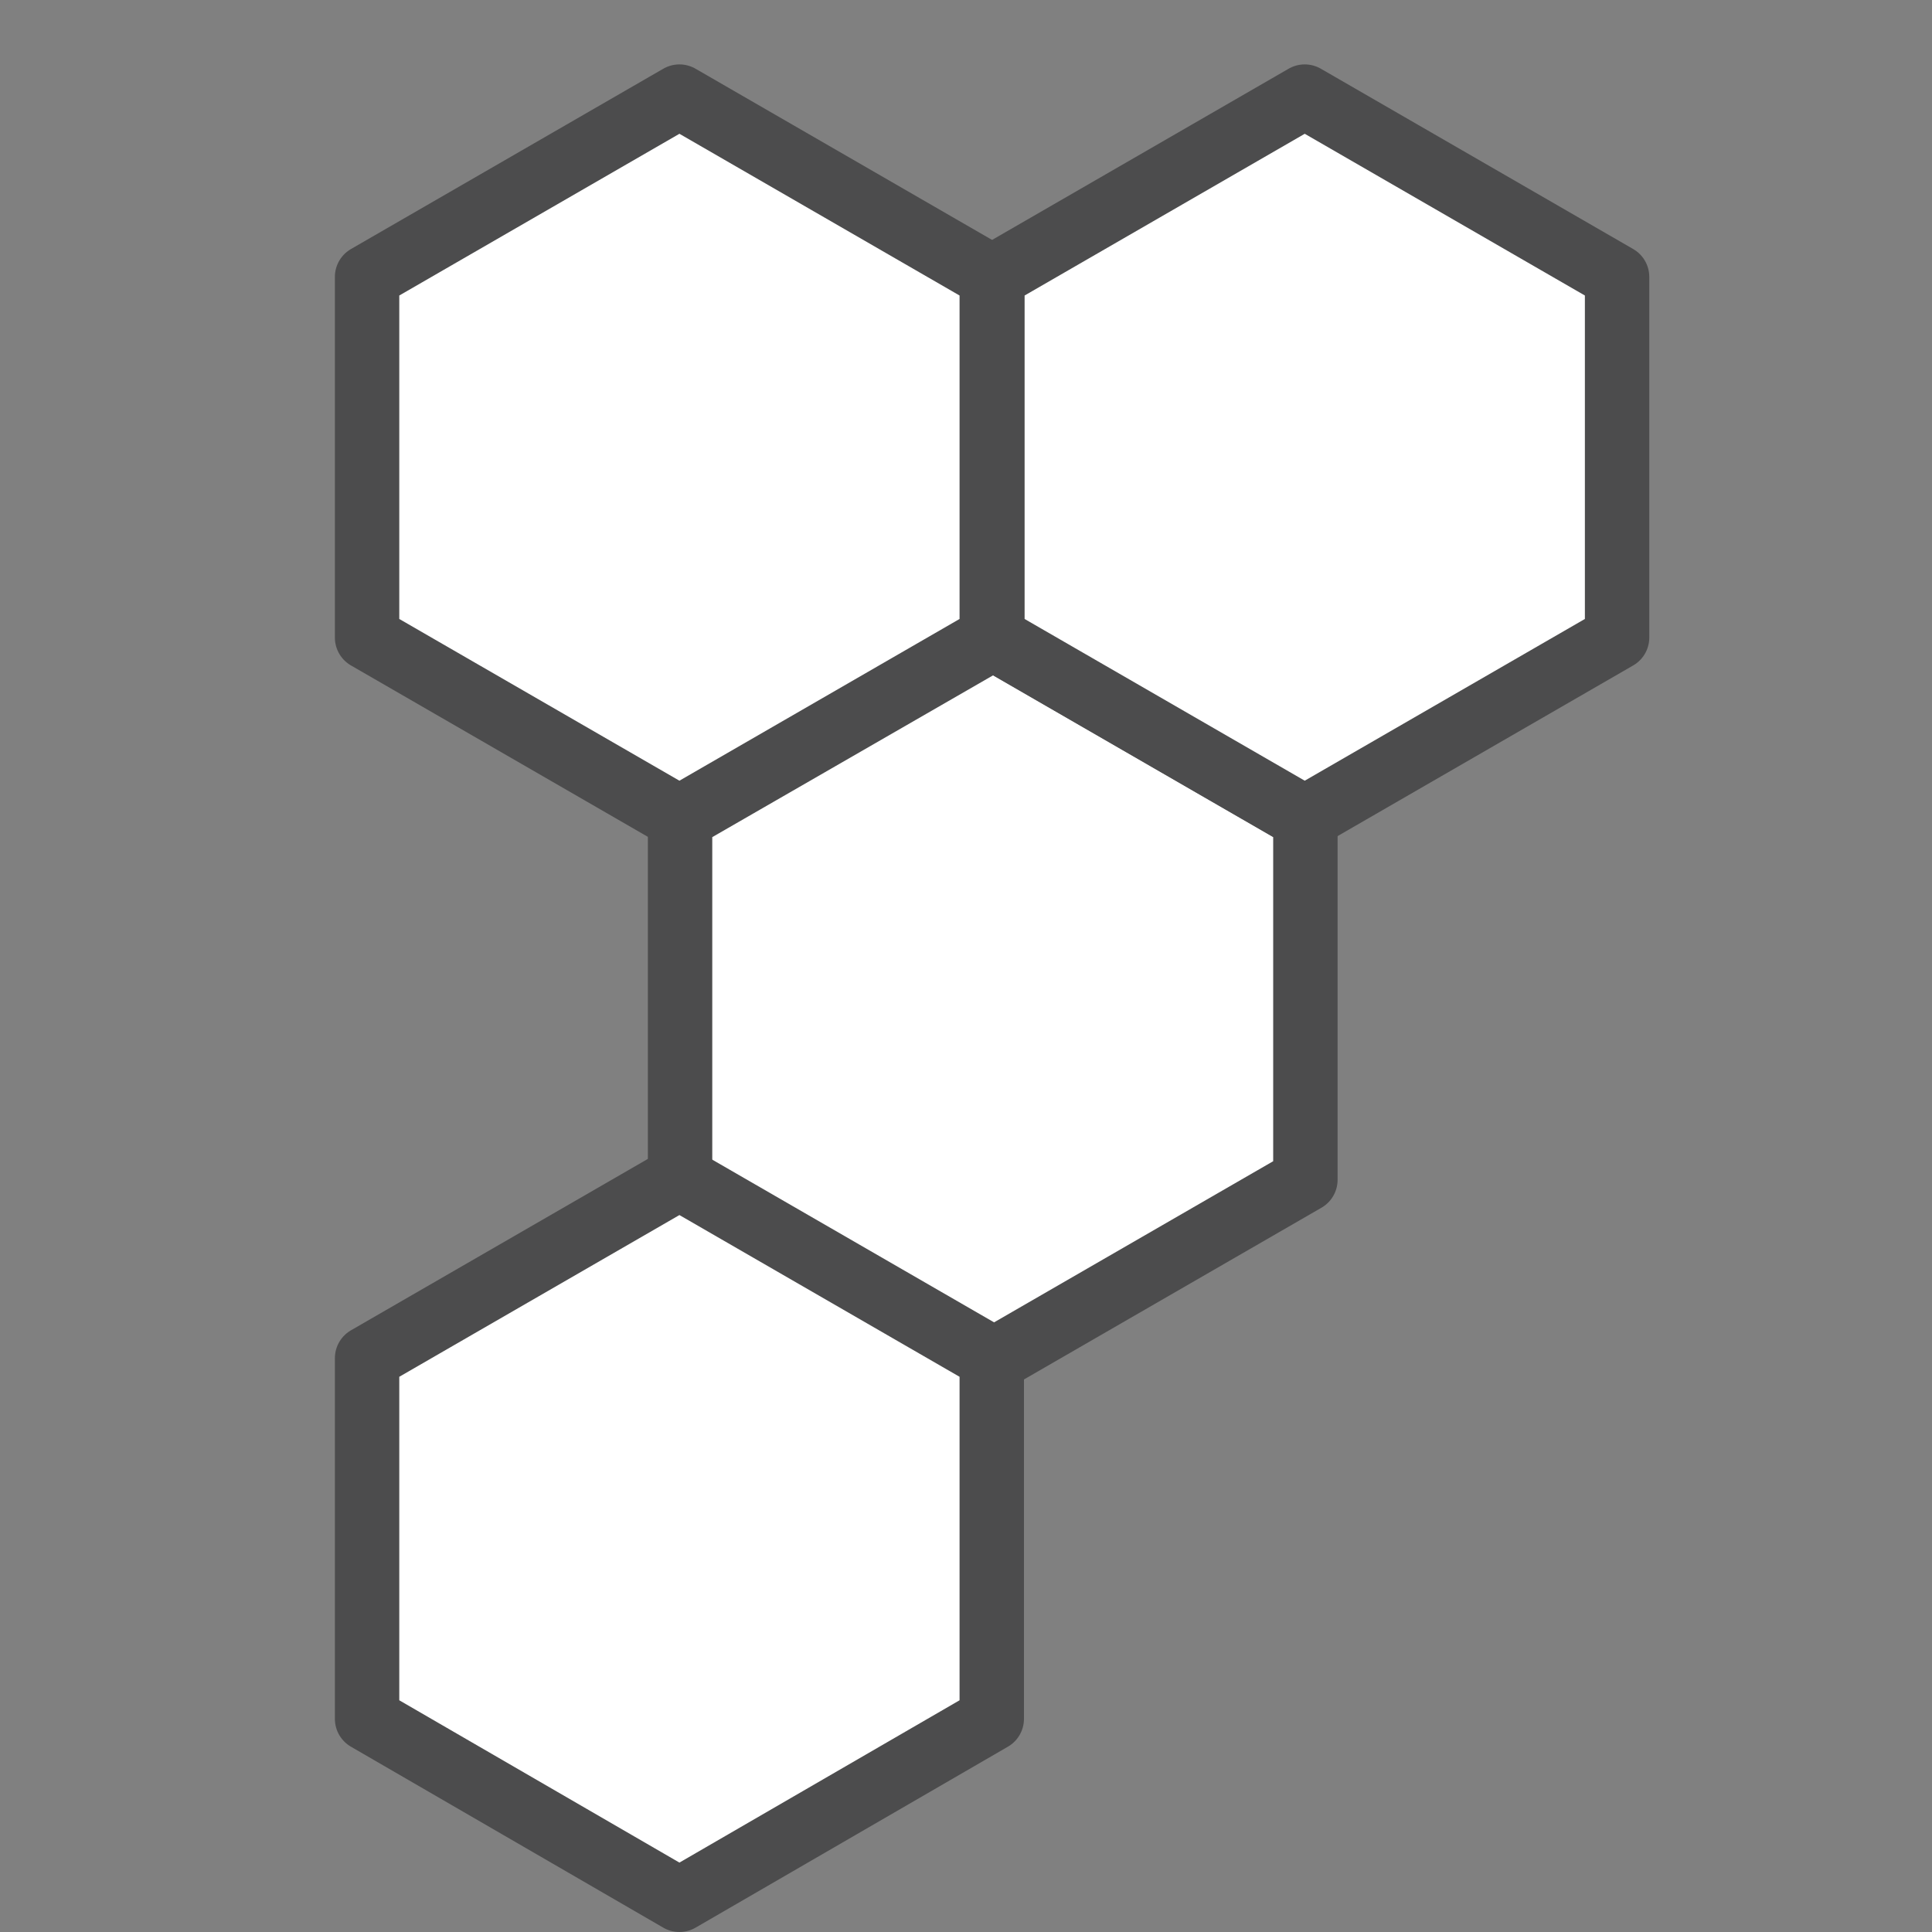
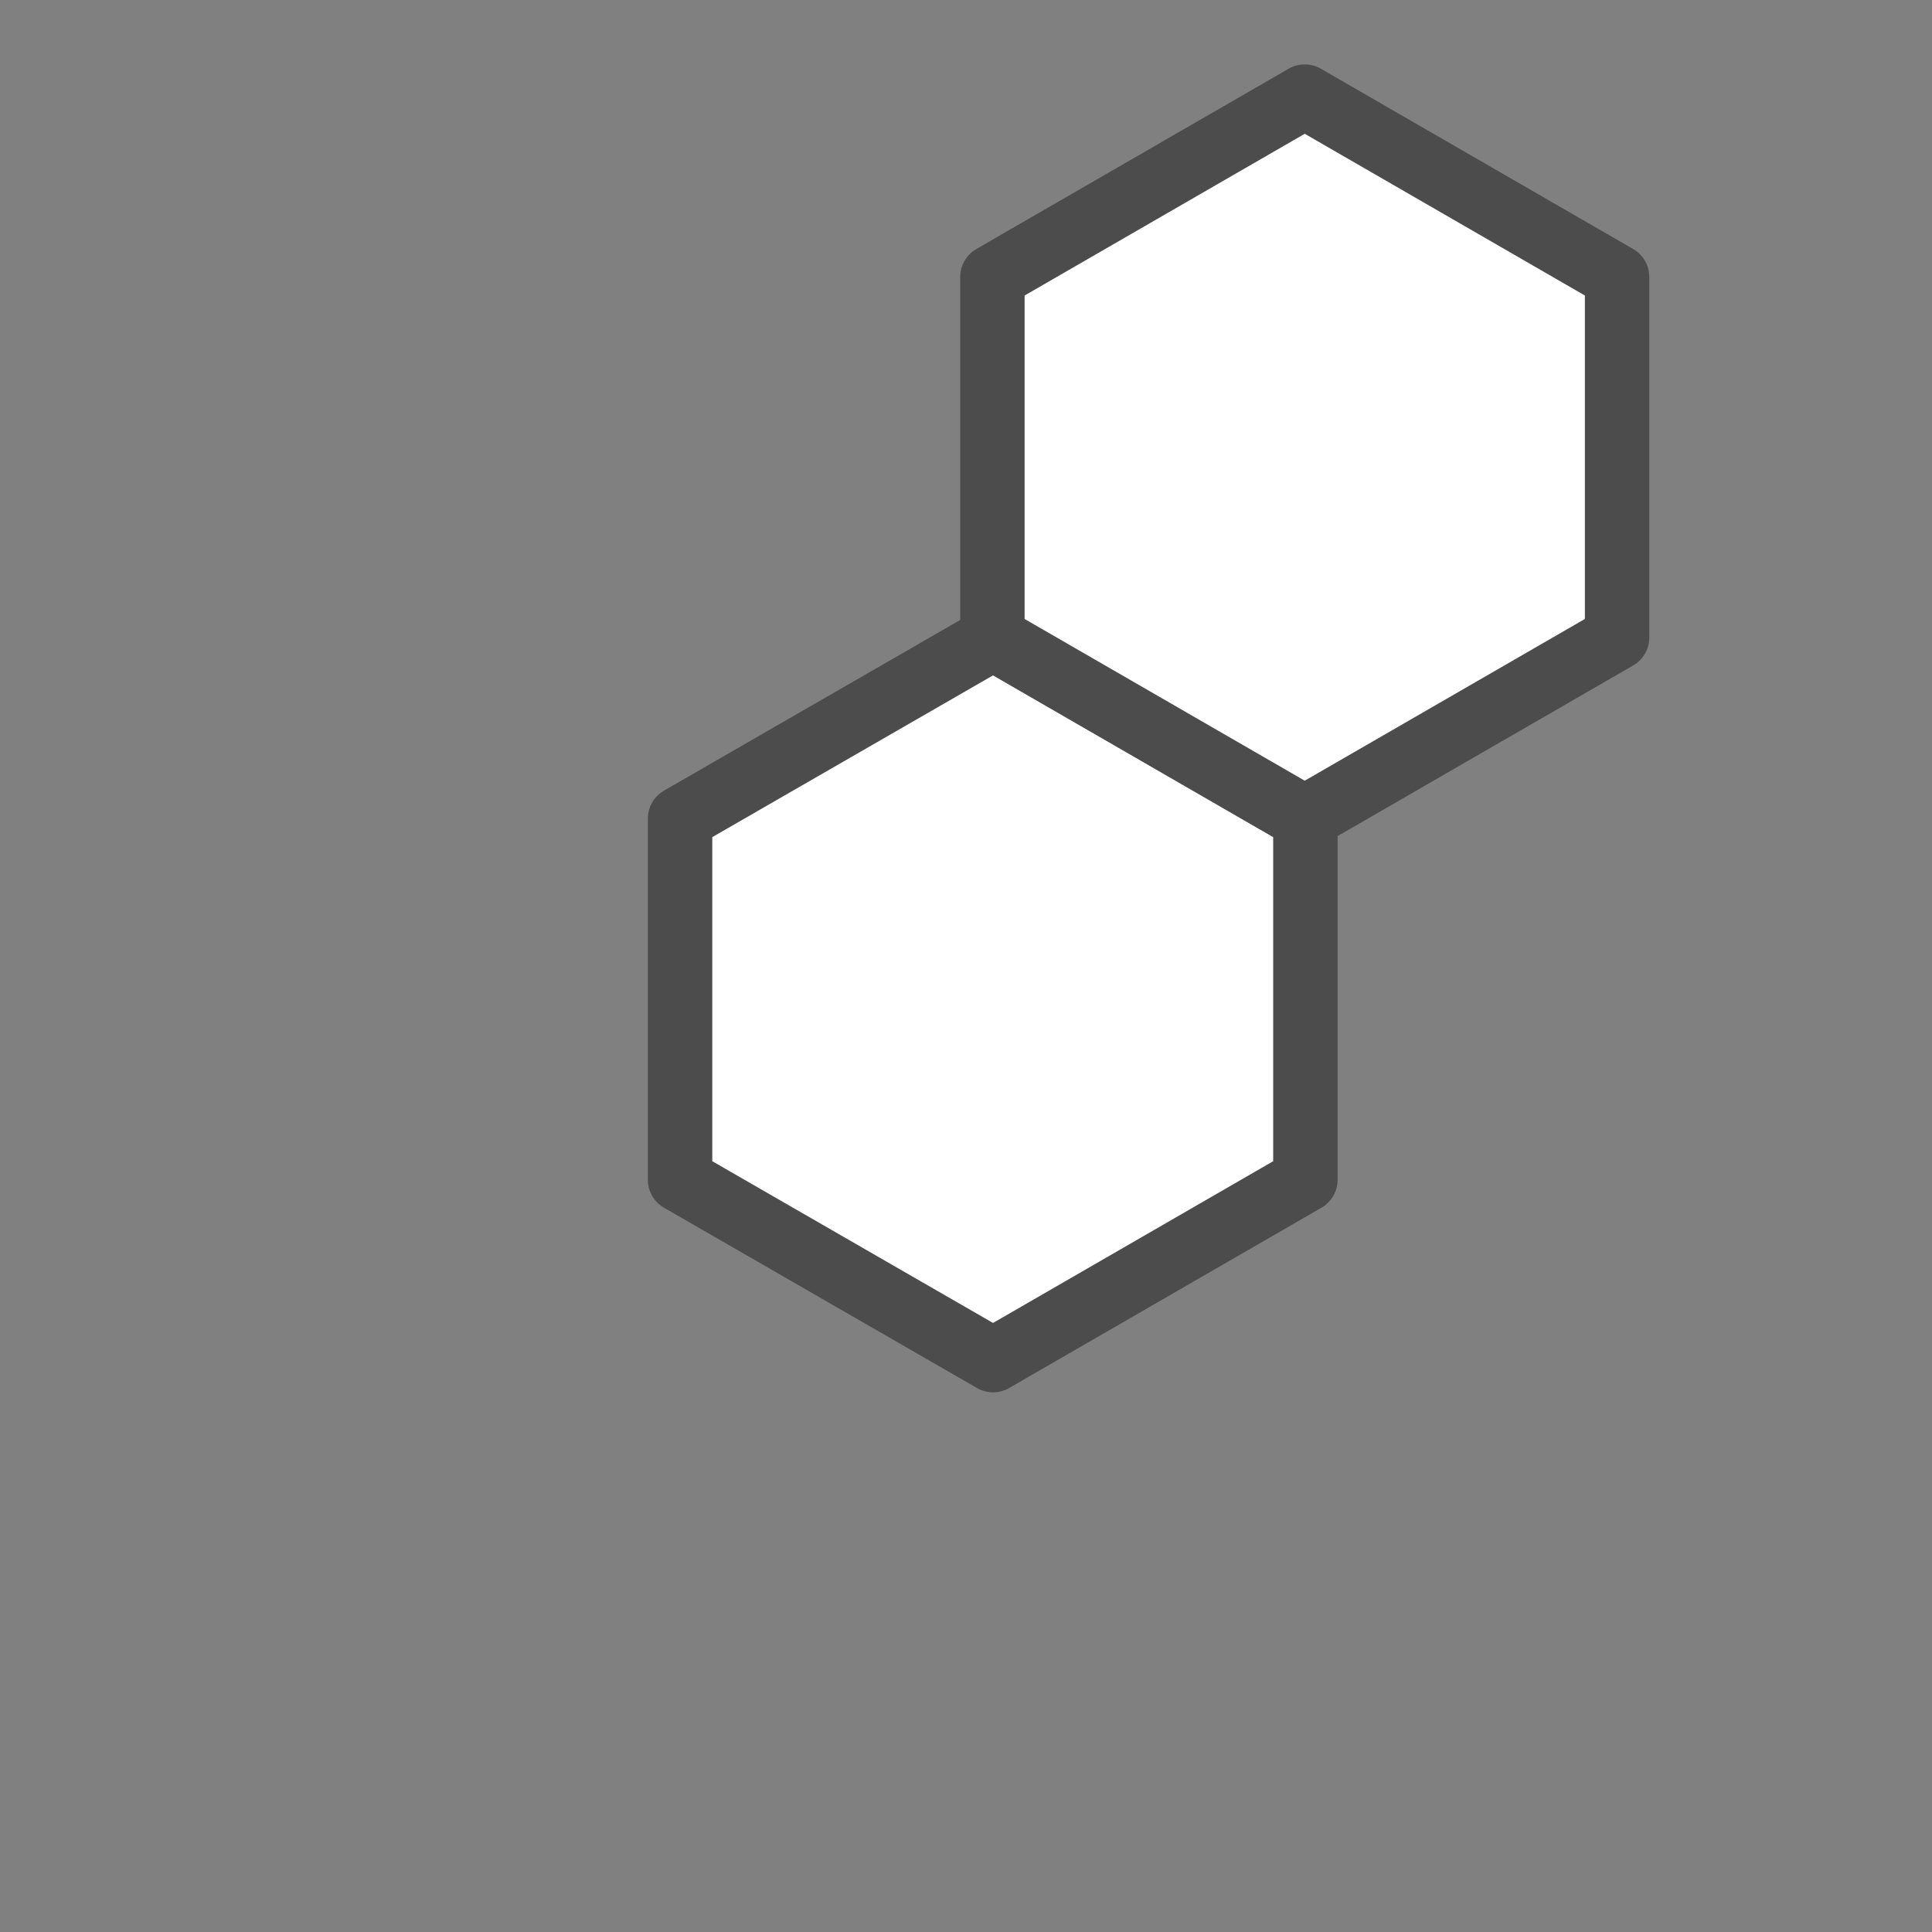
<svg xmlns="http://www.w3.org/2000/svg" viewBox="0 0 30 30">
  <rect x="0" y="0" width="30" height="30" fill="#808080" stroke="none" />
  <defs>
    <style>.cls-1{fill:#fff;stroke:#4c4c4d;stroke-linecap:round;stroke-linejoin:round;}</style>
  </defs>
  <g id="Layer_5" data-name="Layer 5">
    <polygon class="cls-1" points="10.56 12.71 10.56 18.32 15.42 21.12 20.27 18.32 20.27 12.71 15.42 9.91 10.56 12.71" />
-     <polygon class="cls-1" points="5.7 4.3 5.7 9.9 10.55 12.7 15.4 9.9 15.4 4.3 10.55 1.5 5.7 4.3" />
    <polygon class="cls-1" points="15.41 4.3 15.41 9.9 20.26 12.7 25.11 9.9 25.11 4.3 20.26 1.5 15.41 4.3" />
-     <polygon class="cls-1" points="5.7 21.09 5.7 26.69 10.55 29.5 15.4 26.69 15.4 21.09 10.55 18.29 5.7 21.09" />
  </g>
</svg>